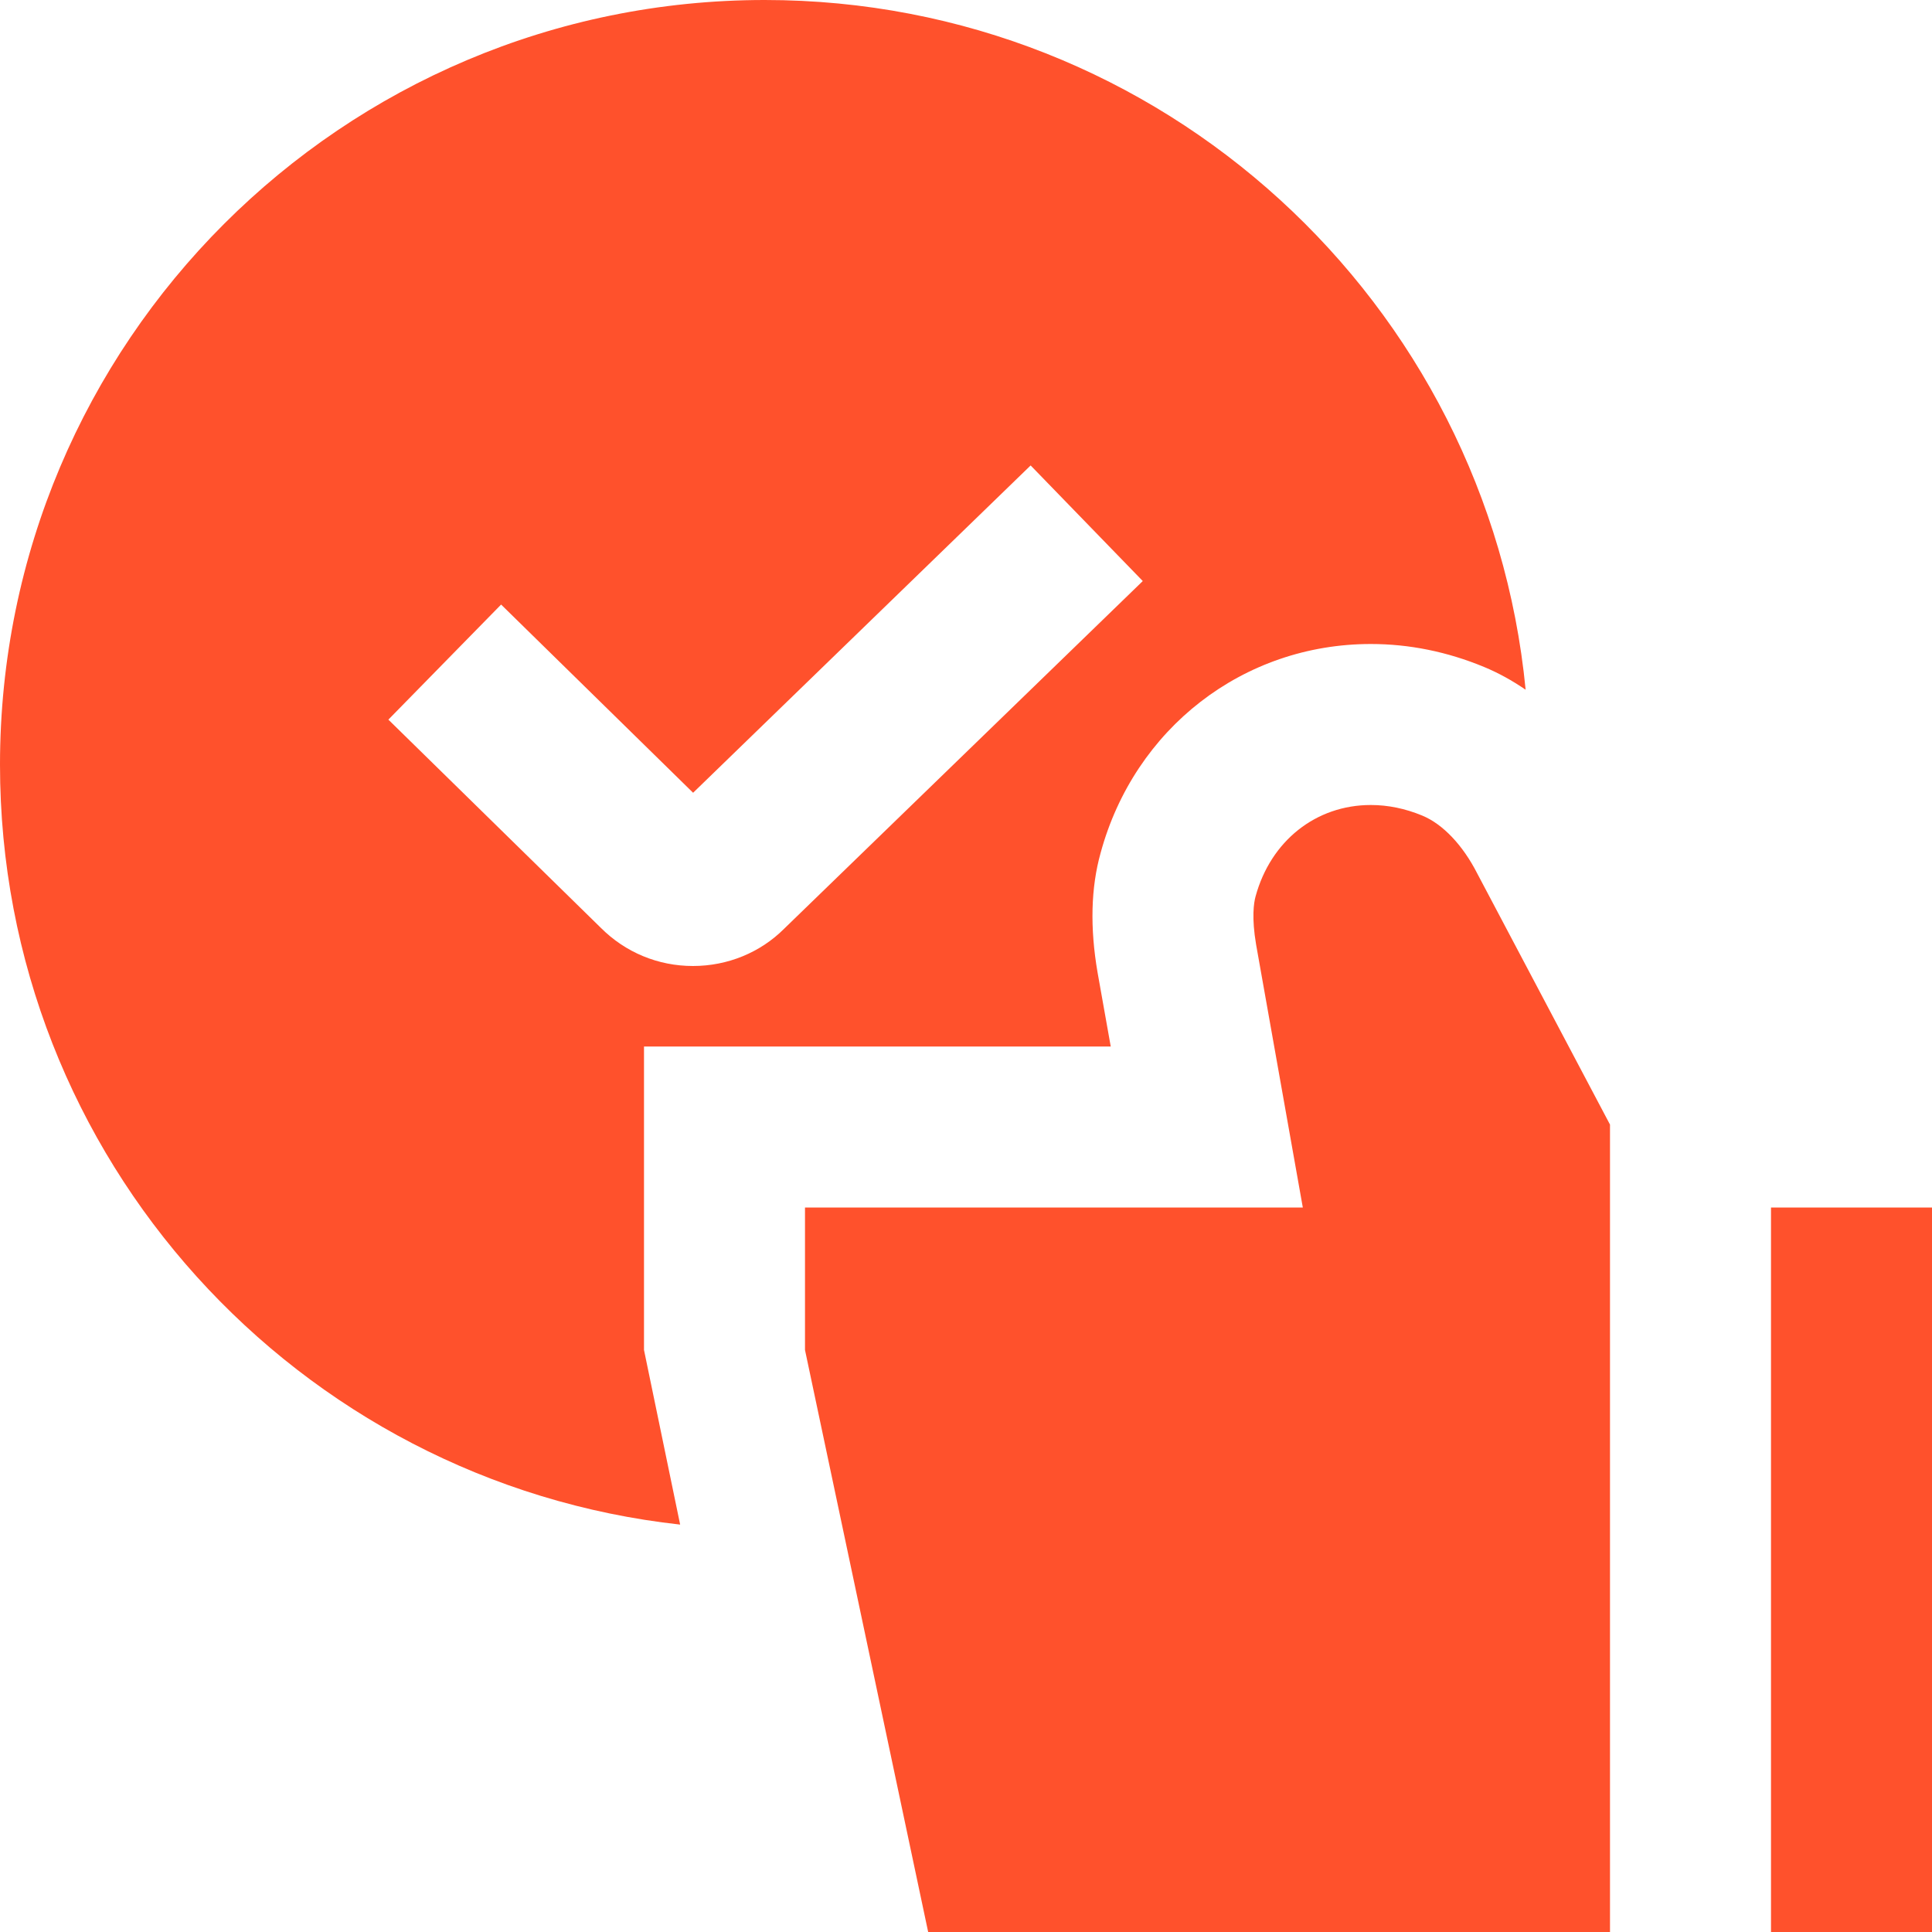
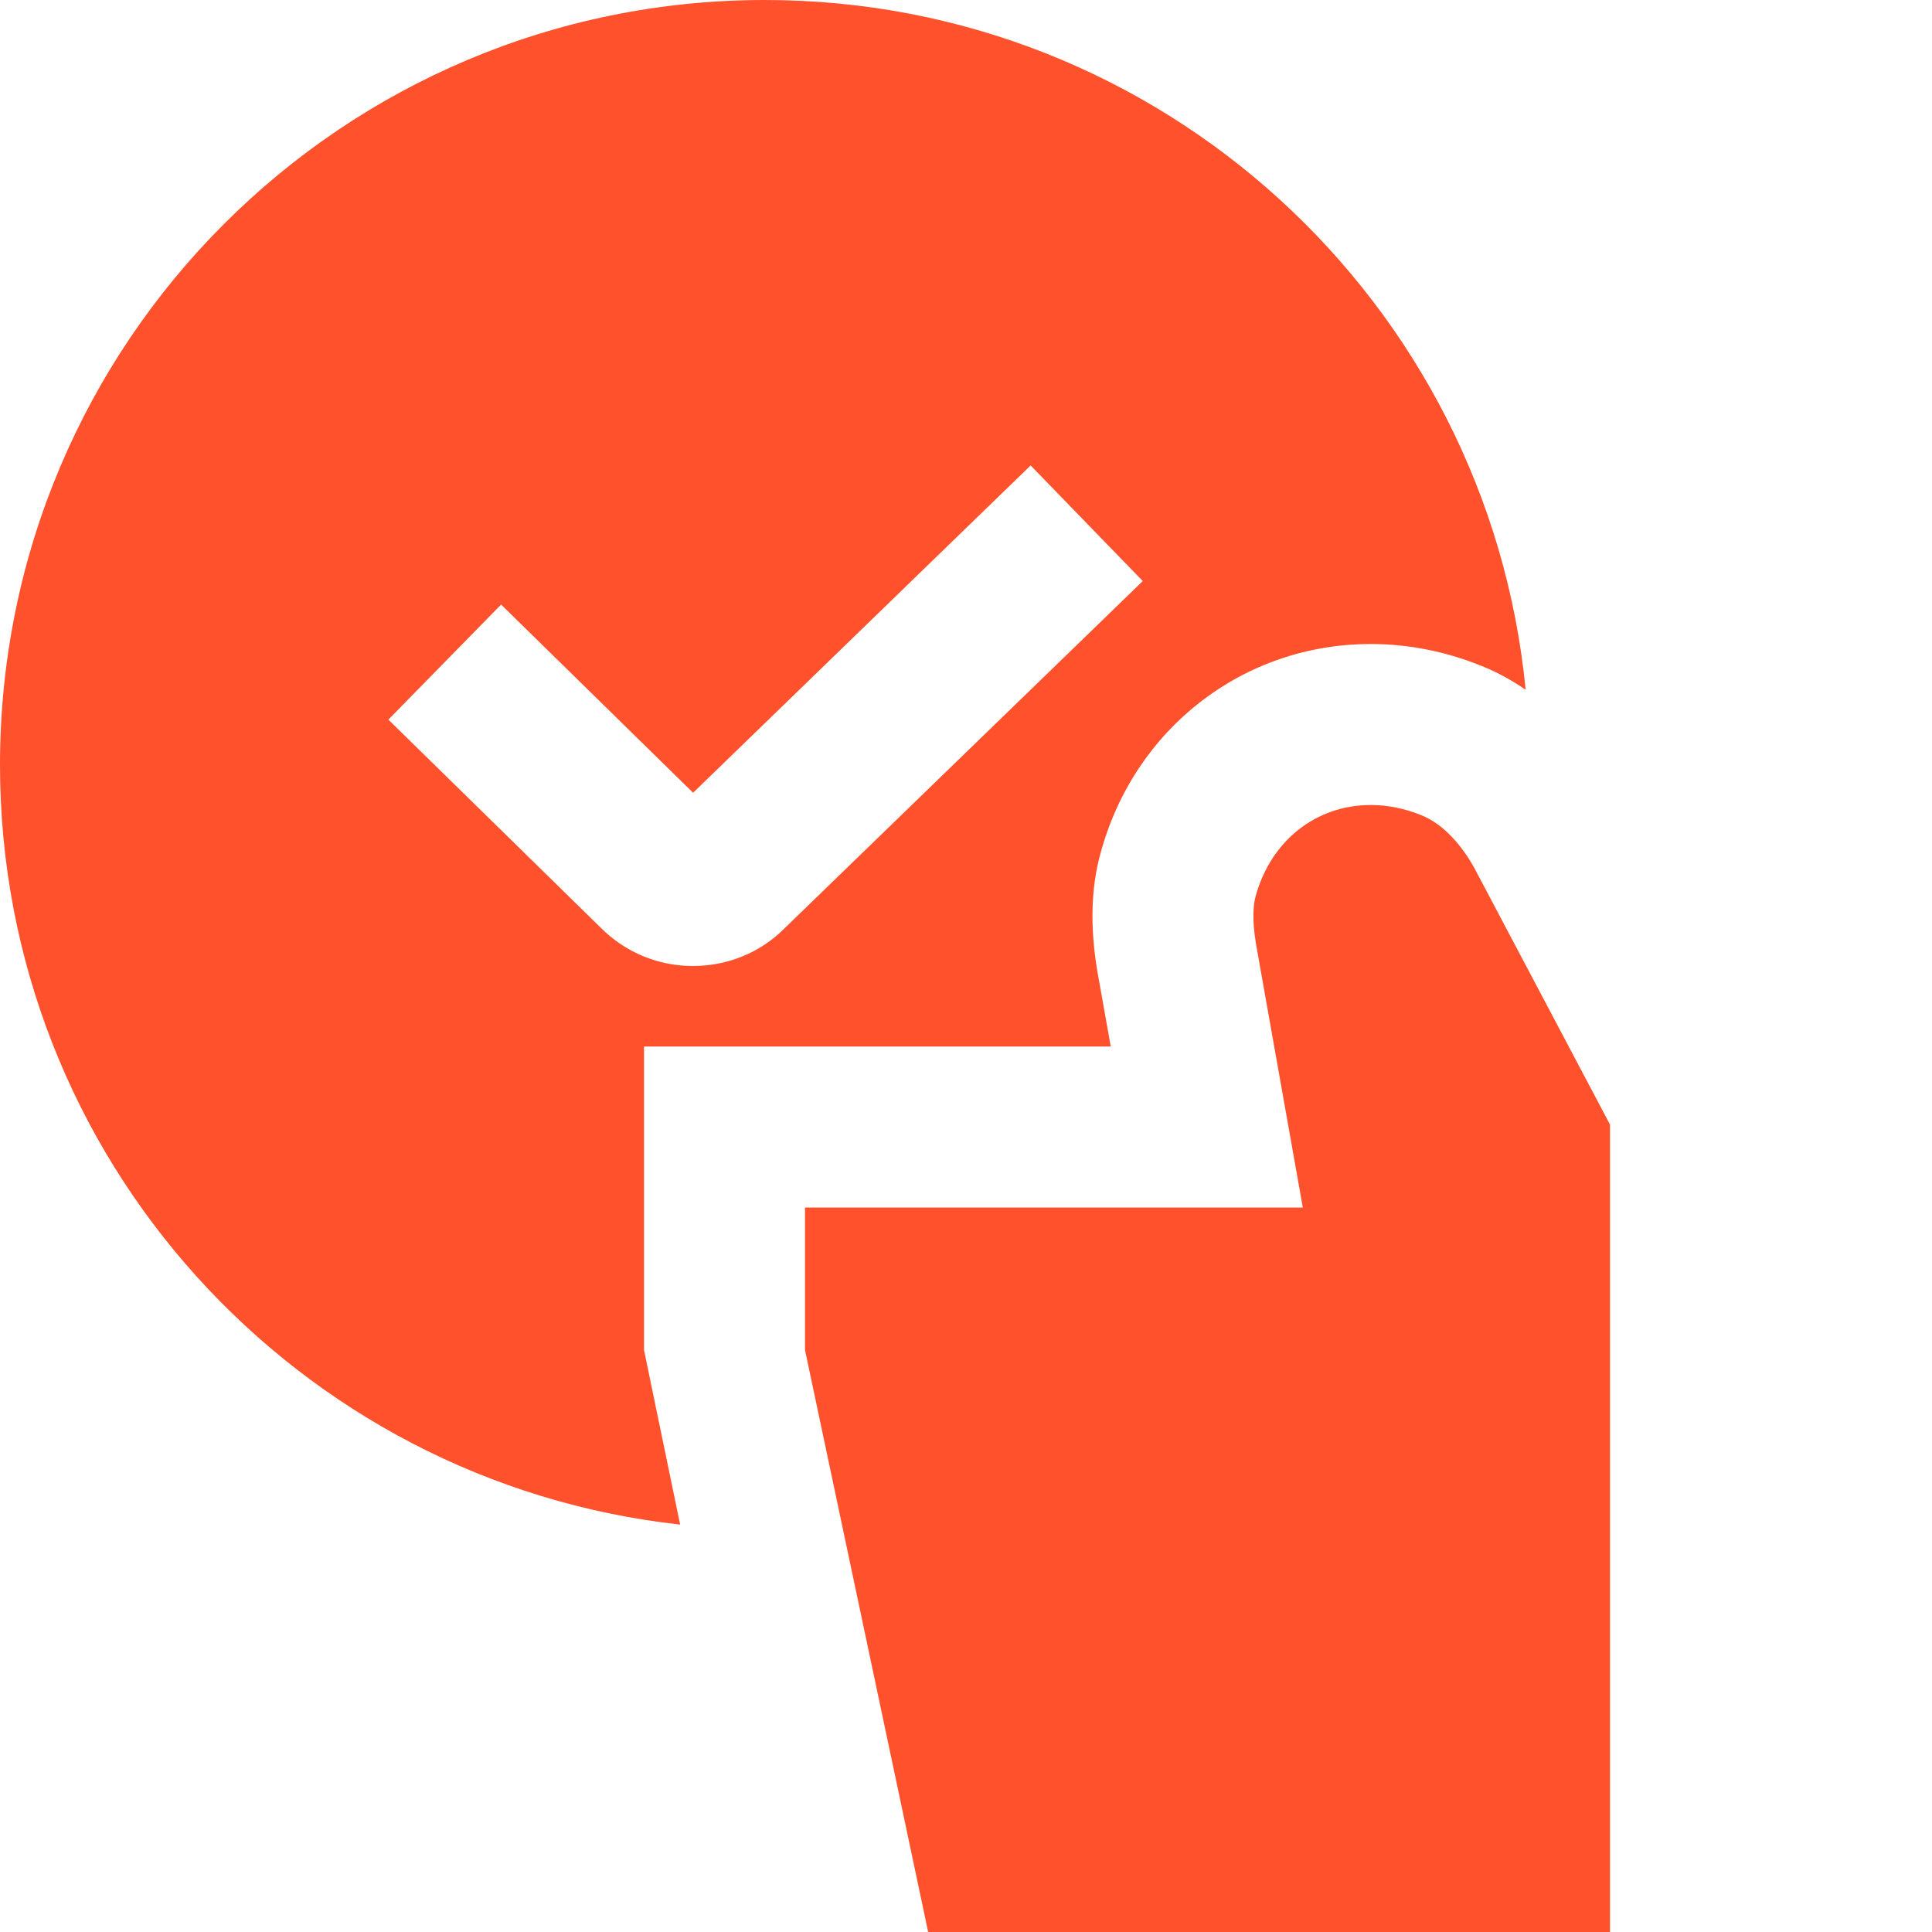
<svg xmlns="http://www.w3.org/2000/svg" id="Layer_1" data-name="Layer 1" viewBox="0 0 24 24">
-   <path d="m8,16.77v-3.77h5.798l-.163-.916c-.097-.561-.083-1.059.037-1.488.42-1.546,1.771-2.596,3.357-2.596.477,0,.95.096,1.406.285.179.074.352.17.517.283C18.484,3.759,14.432,0,9.5,0,4.253,0,0,4.253,0,9.5c0,4.891,3.697,8.915,8.449,9.439l-.449-2.169Zm-3.175-7.831l1.4-1.429,2.385,2.338,4.193-4.066,1.393,1.436-4.455,4.319c-.295.295-.701.463-1.133.463s-.838-.168-1.144-.474l-2.64-2.587Zm15.175,15.061h-8.47l-1.53-7.23v-1.77h6.184l-.58-3.265c-.057-.334-.029-.519-.007-.599.188-.69.75-1.136,1.432-1.136.213,0,.428.044.64.132.254.105.503.367.682.719l1.649,3.119v10.03Zm4-9v9h-2v-9h2Z" fill="#FF512C" />
+   <path d="m8,16.77v-3.77h5.798l-.163-.916c-.097-.561-.083-1.059.037-1.488.42-1.546,1.771-2.596,3.357-2.596.477,0,.95.096,1.406.285.179.074.352.17.517.283C18.484,3.759,14.432,0,9.5,0,4.253,0,0,4.253,0,9.5c0,4.891,3.697,8.915,8.449,9.439l-.449-2.169Zm-3.175-7.831l1.4-1.429,2.385,2.338,4.193-4.066,1.393,1.436-4.455,4.319c-.295.295-.701.463-1.133.463s-.838-.168-1.144-.474l-2.64-2.587Zm15.175,15.061h-8.47l-1.53-7.23v-1.77h6.184l-.58-3.265c-.057-.334-.029-.519-.007-.599.188-.69.75-1.136,1.432-1.136.213,0,.428.044.64.132.254.105.503.367.682.719l1.649,3.119v10.03Zv9h-2v-9h2Z" fill="#FF512C" />
</svg>